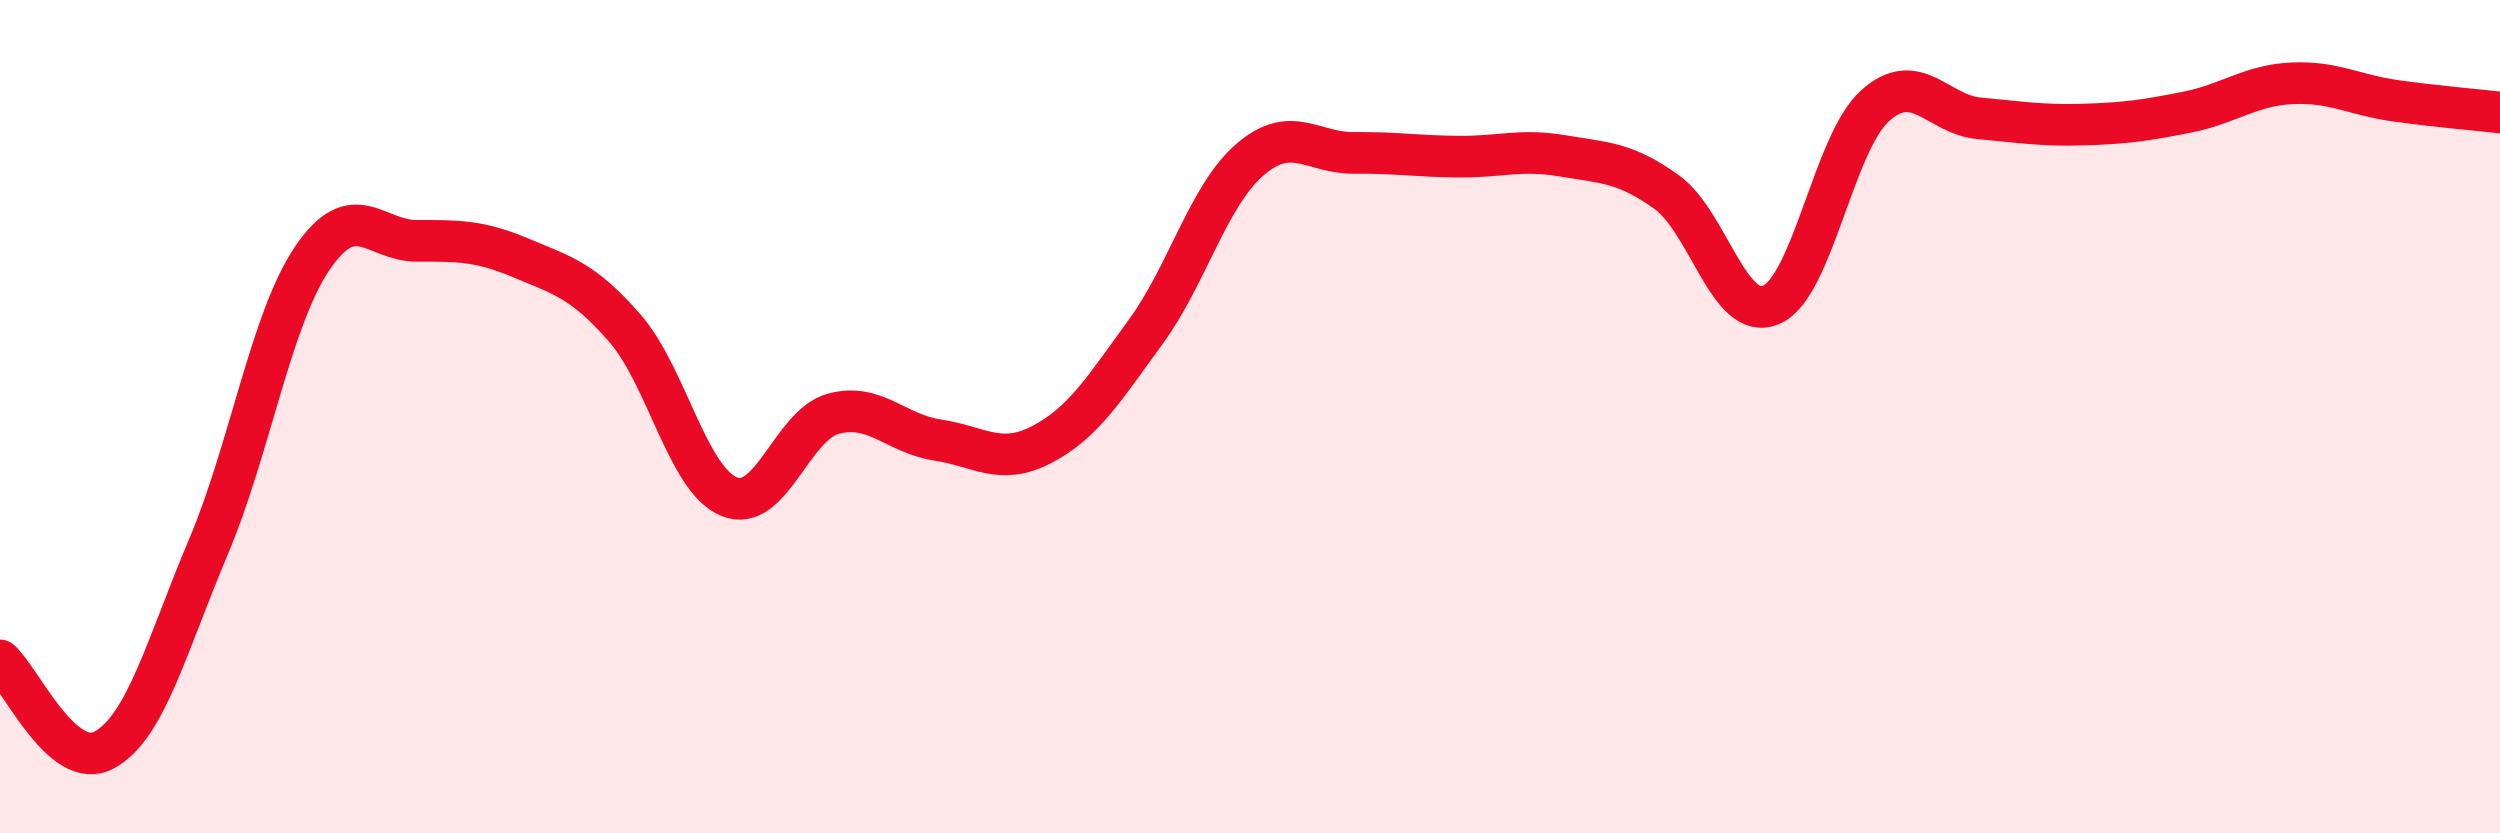
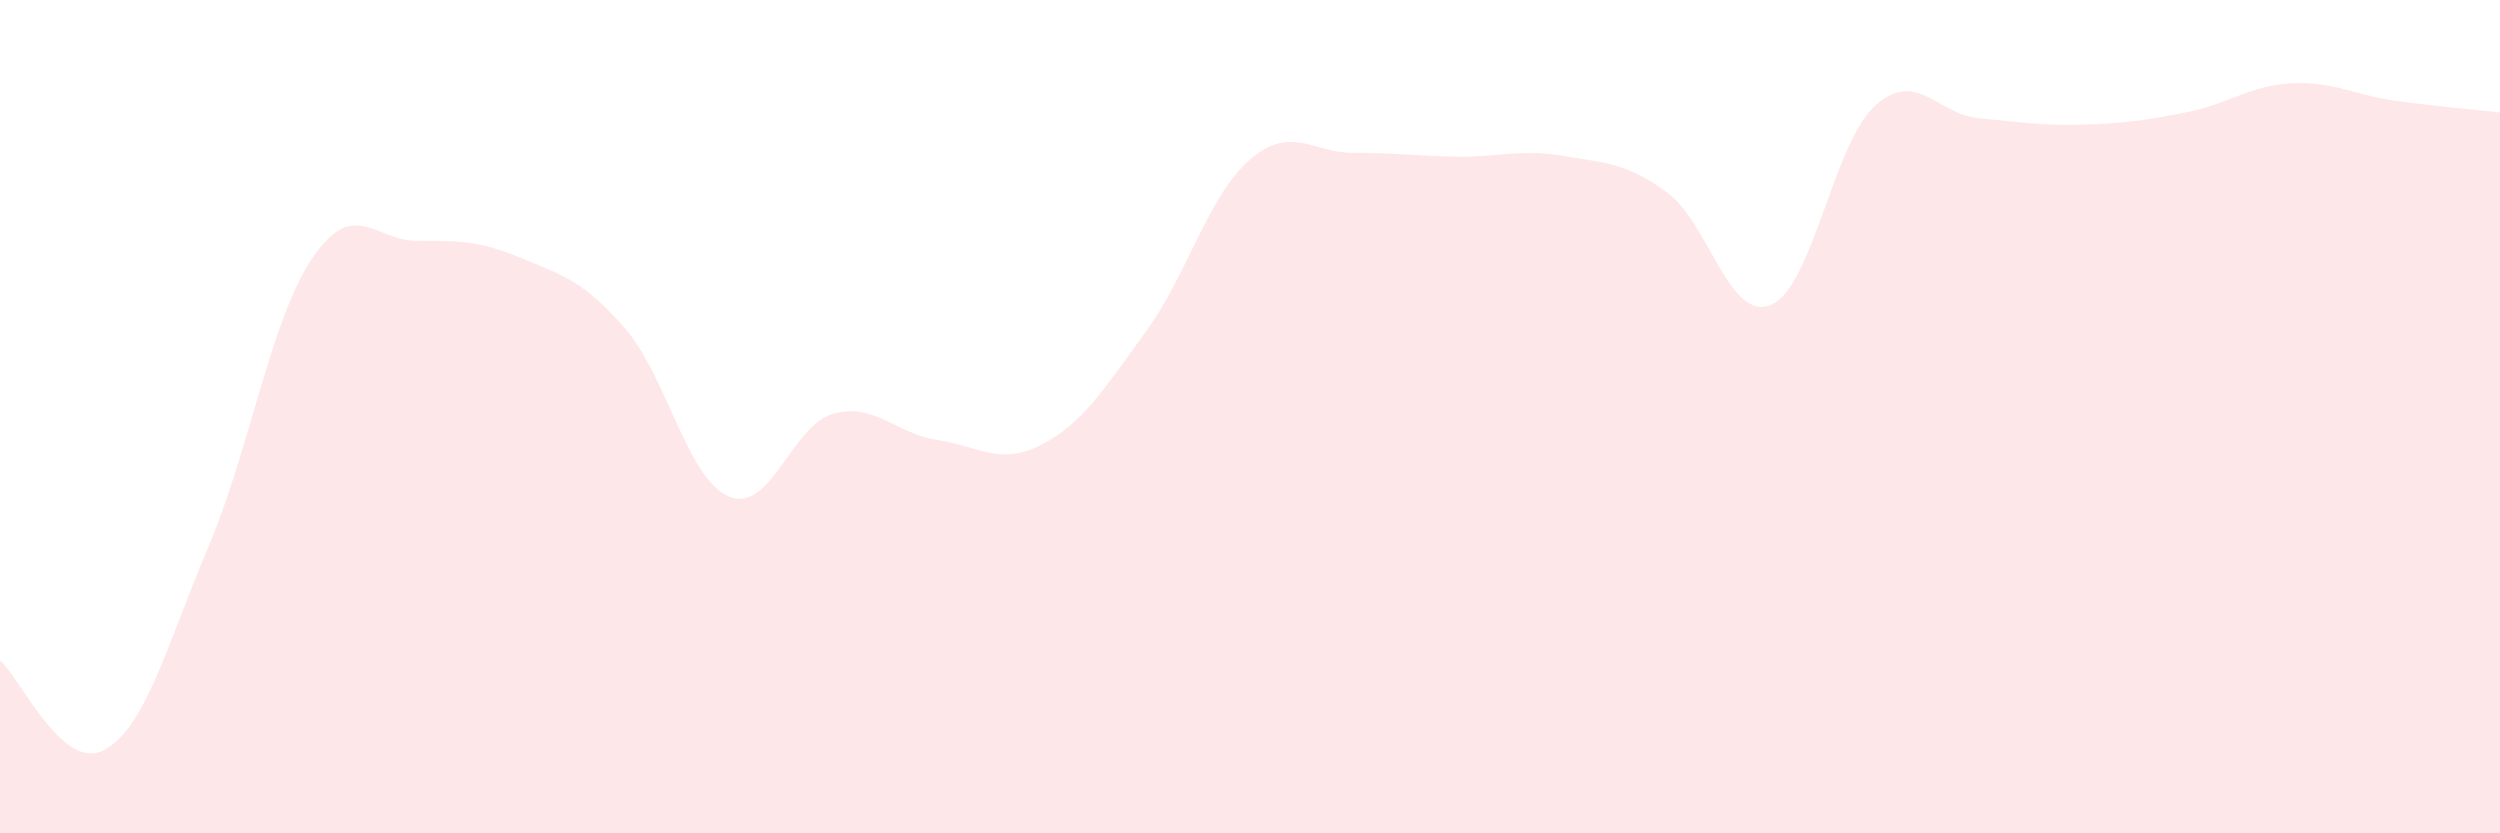
<svg xmlns="http://www.w3.org/2000/svg" width="60" height="20" viewBox="0 0 60 20">
  <path d="M 0,15.85 C 0.5,16.28 1.5,18.54 2.5,18 C 3.5,17.46 4,15.49 5,13.13 C 6,10.77 6.5,7.66 7.5,6.19 C 8.5,4.72 9,5.78 10,5.78 C 11,5.78 11.5,5.77 12.5,6.19 C 13.5,6.61 14,6.73 15,7.88 C 16,9.03 16.5,11.51 17.5,11.92 C 18.5,12.33 19,10.2 20,9.93 C 21,9.66 21.5,10.41 22.5,10.56 C 23.5,10.71 24,11.19 25,10.67 C 26,10.15 26.5,9.33 27.5,7.96 C 28.5,6.59 29,4.69 30,3.83 C 31,2.97 31.5,3.68 32.5,3.67 C 33.5,3.66 34,3.75 35,3.76 C 36,3.77 36.5,3.57 37.5,3.74 C 38.5,3.91 39,3.89 40,4.61 C 41,5.33 41.5,7.73 42.5,7.32 C 43.5,6.91 44,3.44 45,2.54 C 46,1.64 46.5,2.75 47.5,2.84 C 48.5,2.93 49,3.02 50,2.99 C 51,2.96 51.5,2.89 52.5,2.69 C 53.5,2.49 54,2.05 55,2 C 56,1.95 56.5,2.28 57.5,2.42 C 58.5,2.56 59.5,2.64 60,2.7L60 20L0 20Z" fill="#EB0A25" opacity="0.1" stroke-linecap="round" stroke-linejoin="round" />
-   <path d="M 0,15.85 C 0.5,16.28 1.5,18.54 2.5,18 C 3.5,17.46 4,15.49 5,13.13 C 6,10.77 6.5,7.66 7.5,6.19 C 8.5,4.72 9,5.78 10,5.78 C 11,5.78 11.5,5.77 12.5,6.19 C 13.5,6.61 14,6.73 15,7.88 C 16,9.03 16.5,11.51 17.5,11.92 C 18.5,12.33 19,10.2 20,9.93 C 21,9.66 21.5,10.41 22.5,10.56 C 23.5,10.71 24,11.19 25,10.67 C 26,10.15 26.5,9.33 27.5,7.96 C 28.5,6.59 29,4.69 30,3.83 C 31,2.97 31.5,3.68 32.5,3.67 C 33.5,3.66 34,3.75 35,3.76 C 36,3.77 36.5,3.57 37.5,3.74 C 38.5,3.91 39,3.89 40,4.61 C 41,5.33 41.5,7.73 42.5,7.32 C 43.5,6.91 44,3.44 45,2.54 C 46,1.64 46.5,2.75 47.5,2.84 C 48.5,2.93 49,3.02 50,2.99 C 51,2.96 51.5,2.89 52.5,2.69 C 53.5,2.49 54,2.05 55,2 C 56,1.95 56.5,2.28 57.5,2.42 C 58.5,2.56 59.5,2.64 60,2.7" stroke="#EB0A25" stroke-width="1" fill="none" stroke-linecap="round" stroke-linejoin="round" />
</svg>